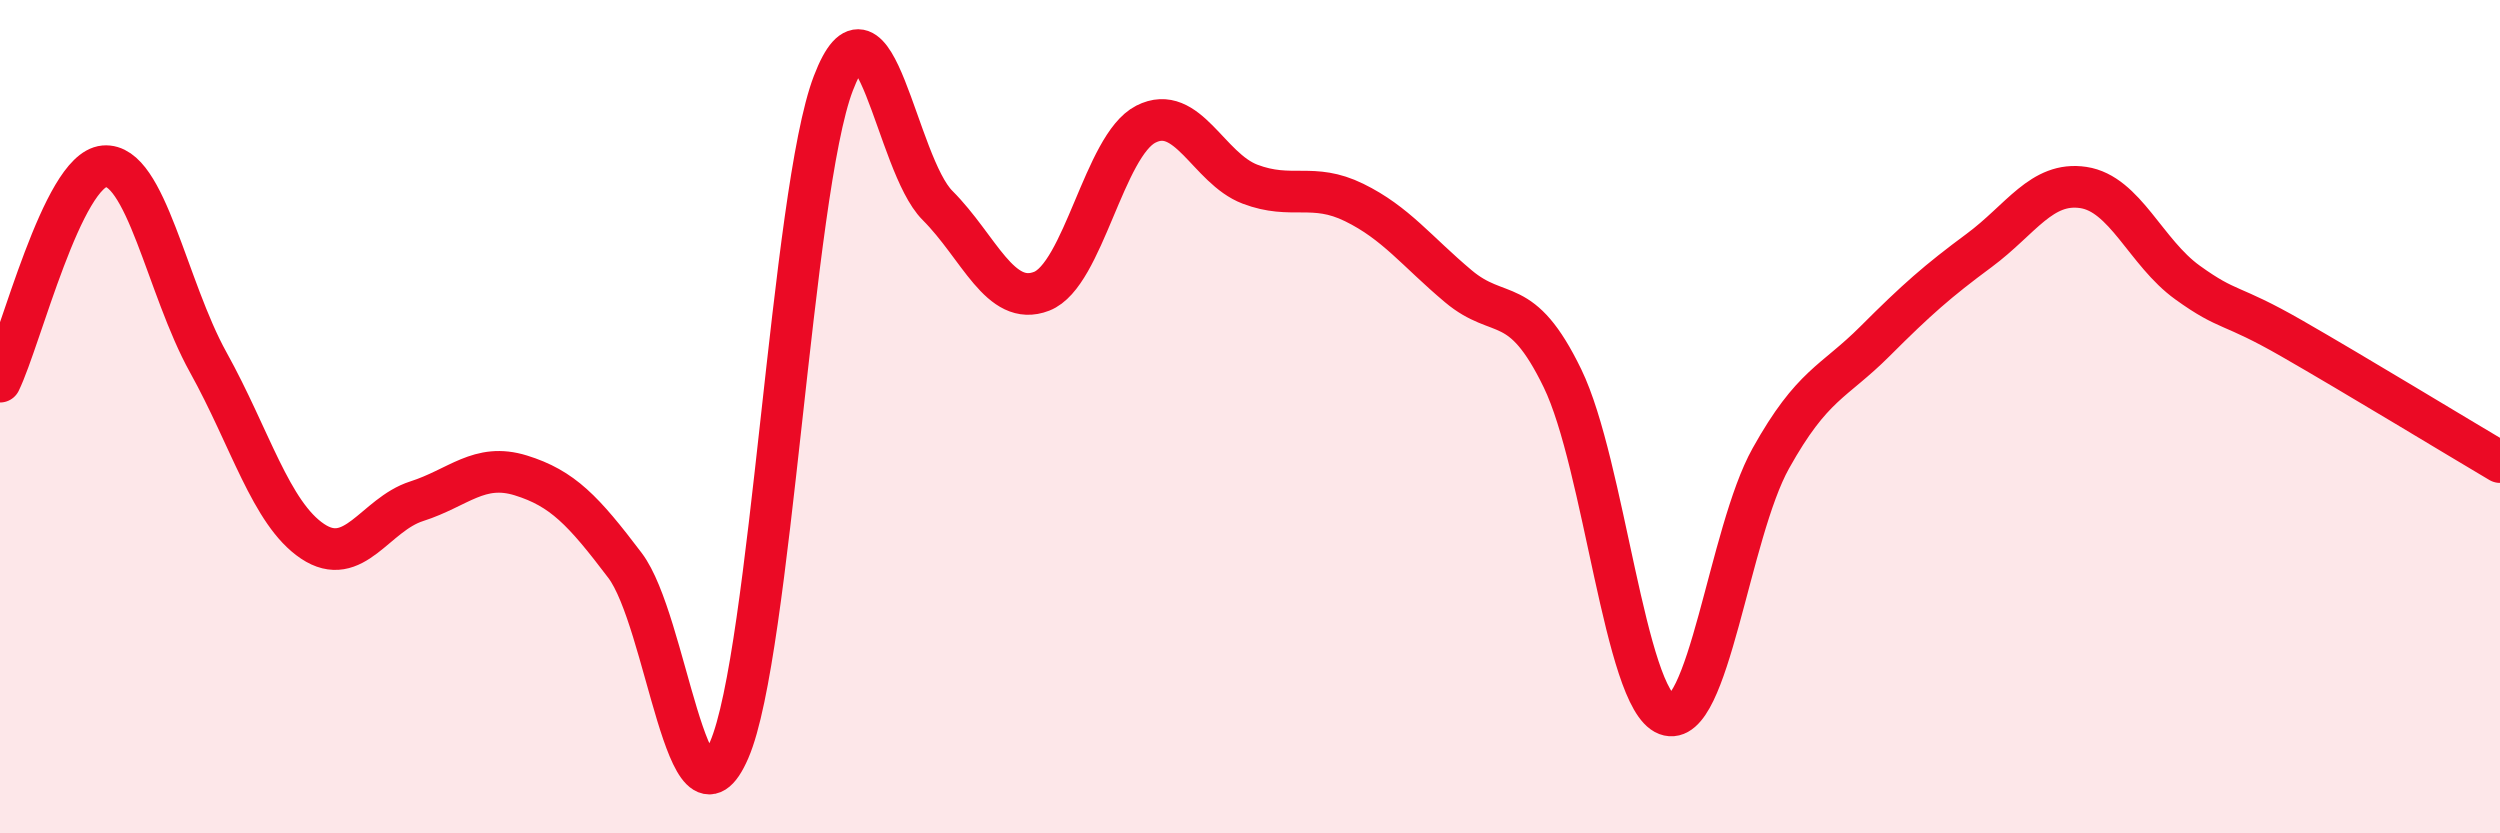
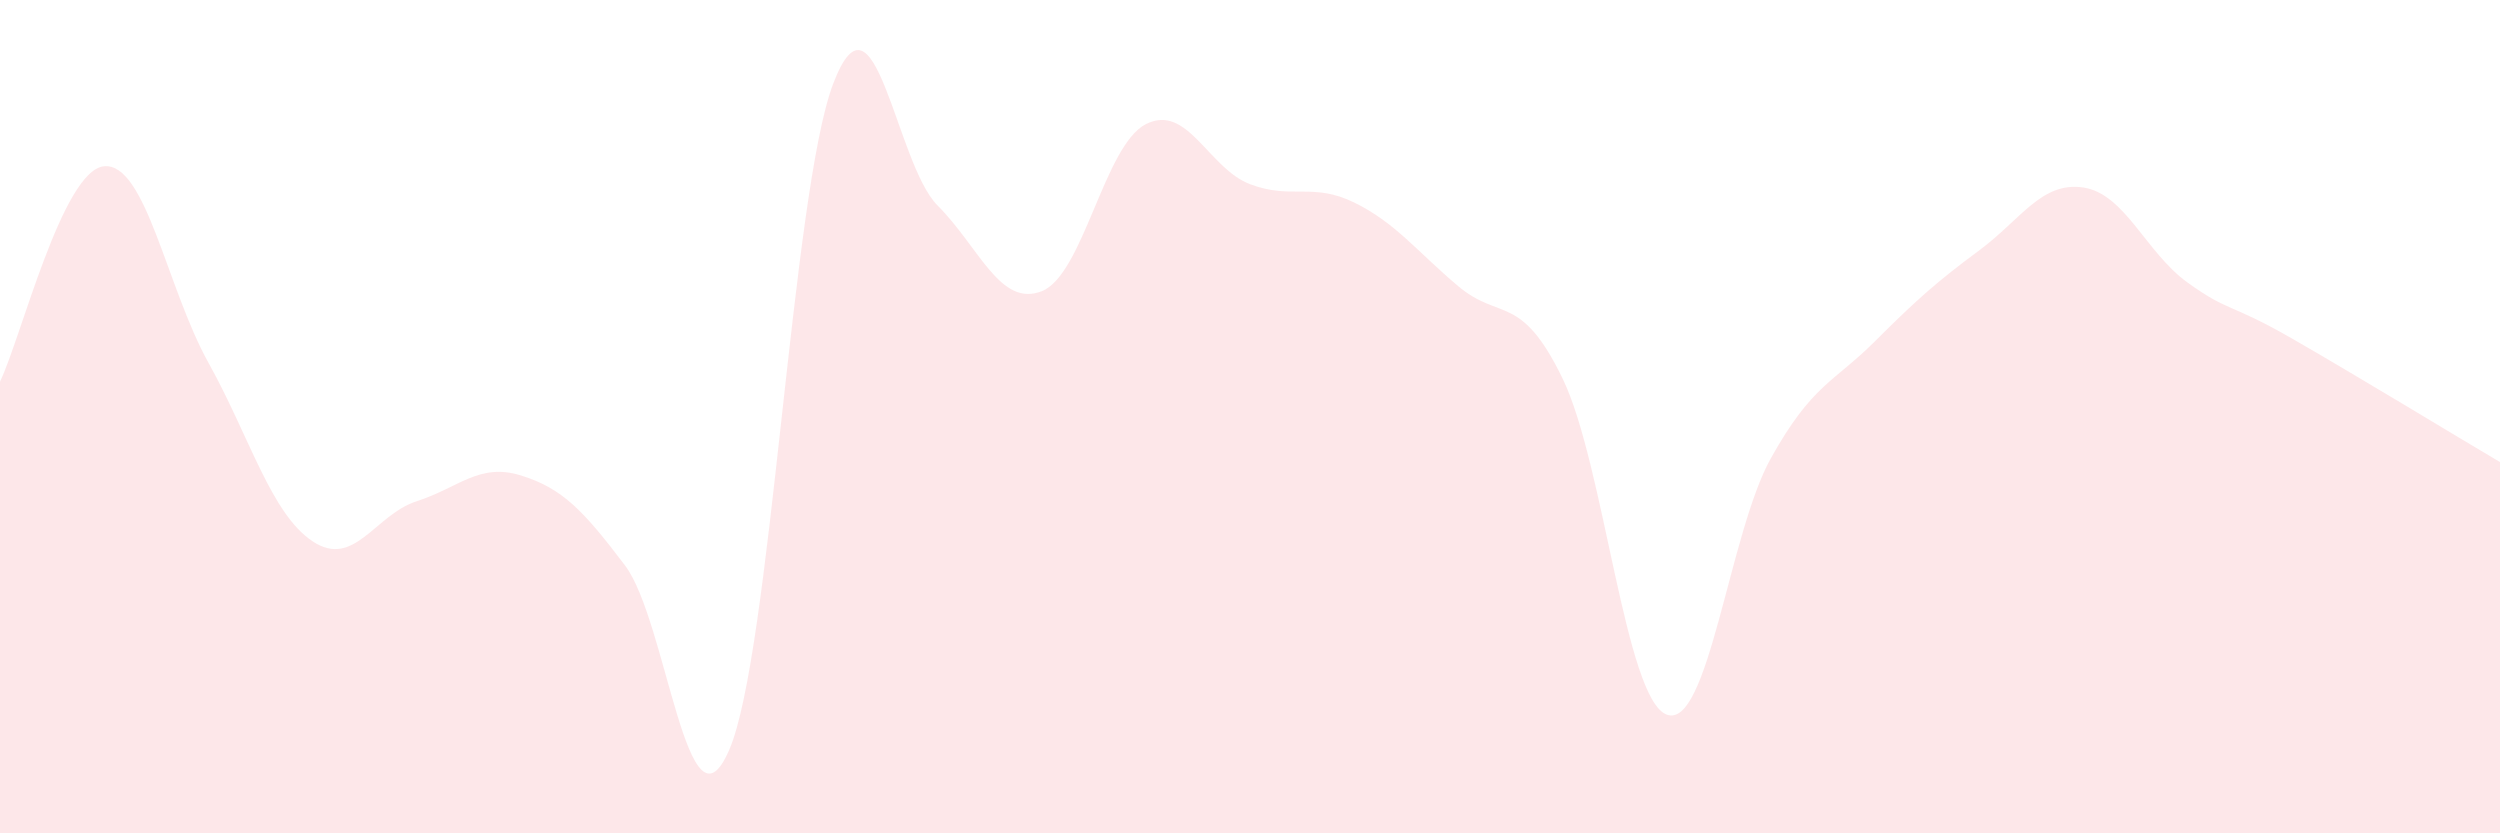
<svg xmlns="http://www.w3.org/2000/svg" width="60" height="20" viewBox="0 0 60 20">
  <path d="M 0,9.16 C 0.5,8.13 1.5,4.08 2.5,3.99 C 3.5,3.9 4,6.9 5,8.7 C 6,10.5 6.5,12.32 7.5,12.99 C 8.5,13.66 9,12.35 10,12.03 C 11,11.71 11.5,11.1 12.5,11.41 C 13.5,11.72 14,12.25 15,13.57 C 16,14.89 16.5,20.31 17.5,18 C 18.5,15.69 19,4.61 20,2 C 21,-0.61 21.5,3.93 22.5,4.93 C 23.5,5.93 24,7.38 25,6.99 C 26,6.6 26.5,3.49 27.5,2.98 C 28.5,2.47 29,4.04 30,4.42 C 31,4.8 31.5,4.37 32.5,4.86 C 33.5,5.35 34,6.03 35,6.87 C 36,7.71 36.5,7.02 37.5,9.08 C 38.5,11.14 39,16.77 40,17.15 C 41,17.53 41.5,12.79 42.5,11 C 43.5,9.21 44,9.19 45,8.19 C 46,7.19 46.5,6.75 47.5,6.01 C 48.5,5.27 49,4.35 50,4.5 C 51,4.65 51.5,6.06 52.5,6.78 C 53.5,7.5 53.5,7.26 55,8.12 C 56.5,8.98 59,10.5 60,11.09L60 20L0 20Z" fill="#EB0A25" opacity="0.1" stroke-linecap="round" stroke-linejoin="round" />
-   <path d="M 0,9.16 C 0.5,8.13 1.5,4.08 2.5,3.99 C 3.5,3.9 4,6.9 5,8.7 C 6,10.5 6.5,12.32 7.5,12.99 C 8.5,13.66 9,12.35 10,12.03 C 11,11.71 11.5,11.1 12.5,11.41 C 13.5,11.72 14,12.25 15,13.57 C 16,14.89 16.5,20.31 17.5,18 C 18.5,15.69 19,4.61 20,2 C 21,-0.61 21.5,3.93 22.5,4.93 C 23.5,5.93 24,7.38 25,6.99 C 26,6.6 26.5,3.49 27.5,2.98 C 28.5,2.47 29,4.04 30,4.42 C 31,4.8 31.5,4.37 32.5,4.86 C 33.5,5.35 34,6.03 35,6.87 C 36,7.71 36.5,7.02 37.5,9.08 C 38.5,11.14 39,16.77 40,17.15 C 41,17.53 41.5,12.79 42.5,11 C 43.5,9.21 44,9.19 45,8.19 C 46,7.19 46.5,6.75 47.5,6.01 C 48.5,5.27 49,4.35 50,4.5 C 51,4.65 51.5,6.06 52.5,6.78 C 53.5,7.5 53.5,7.26 55,8.12 C 56.5,8.98 59,10.5 60,11.09" stroke="#EB0A25" stroke-width="1" fill="none" stroke-linecap="round" stroke-linejoin="round" />
</svg>